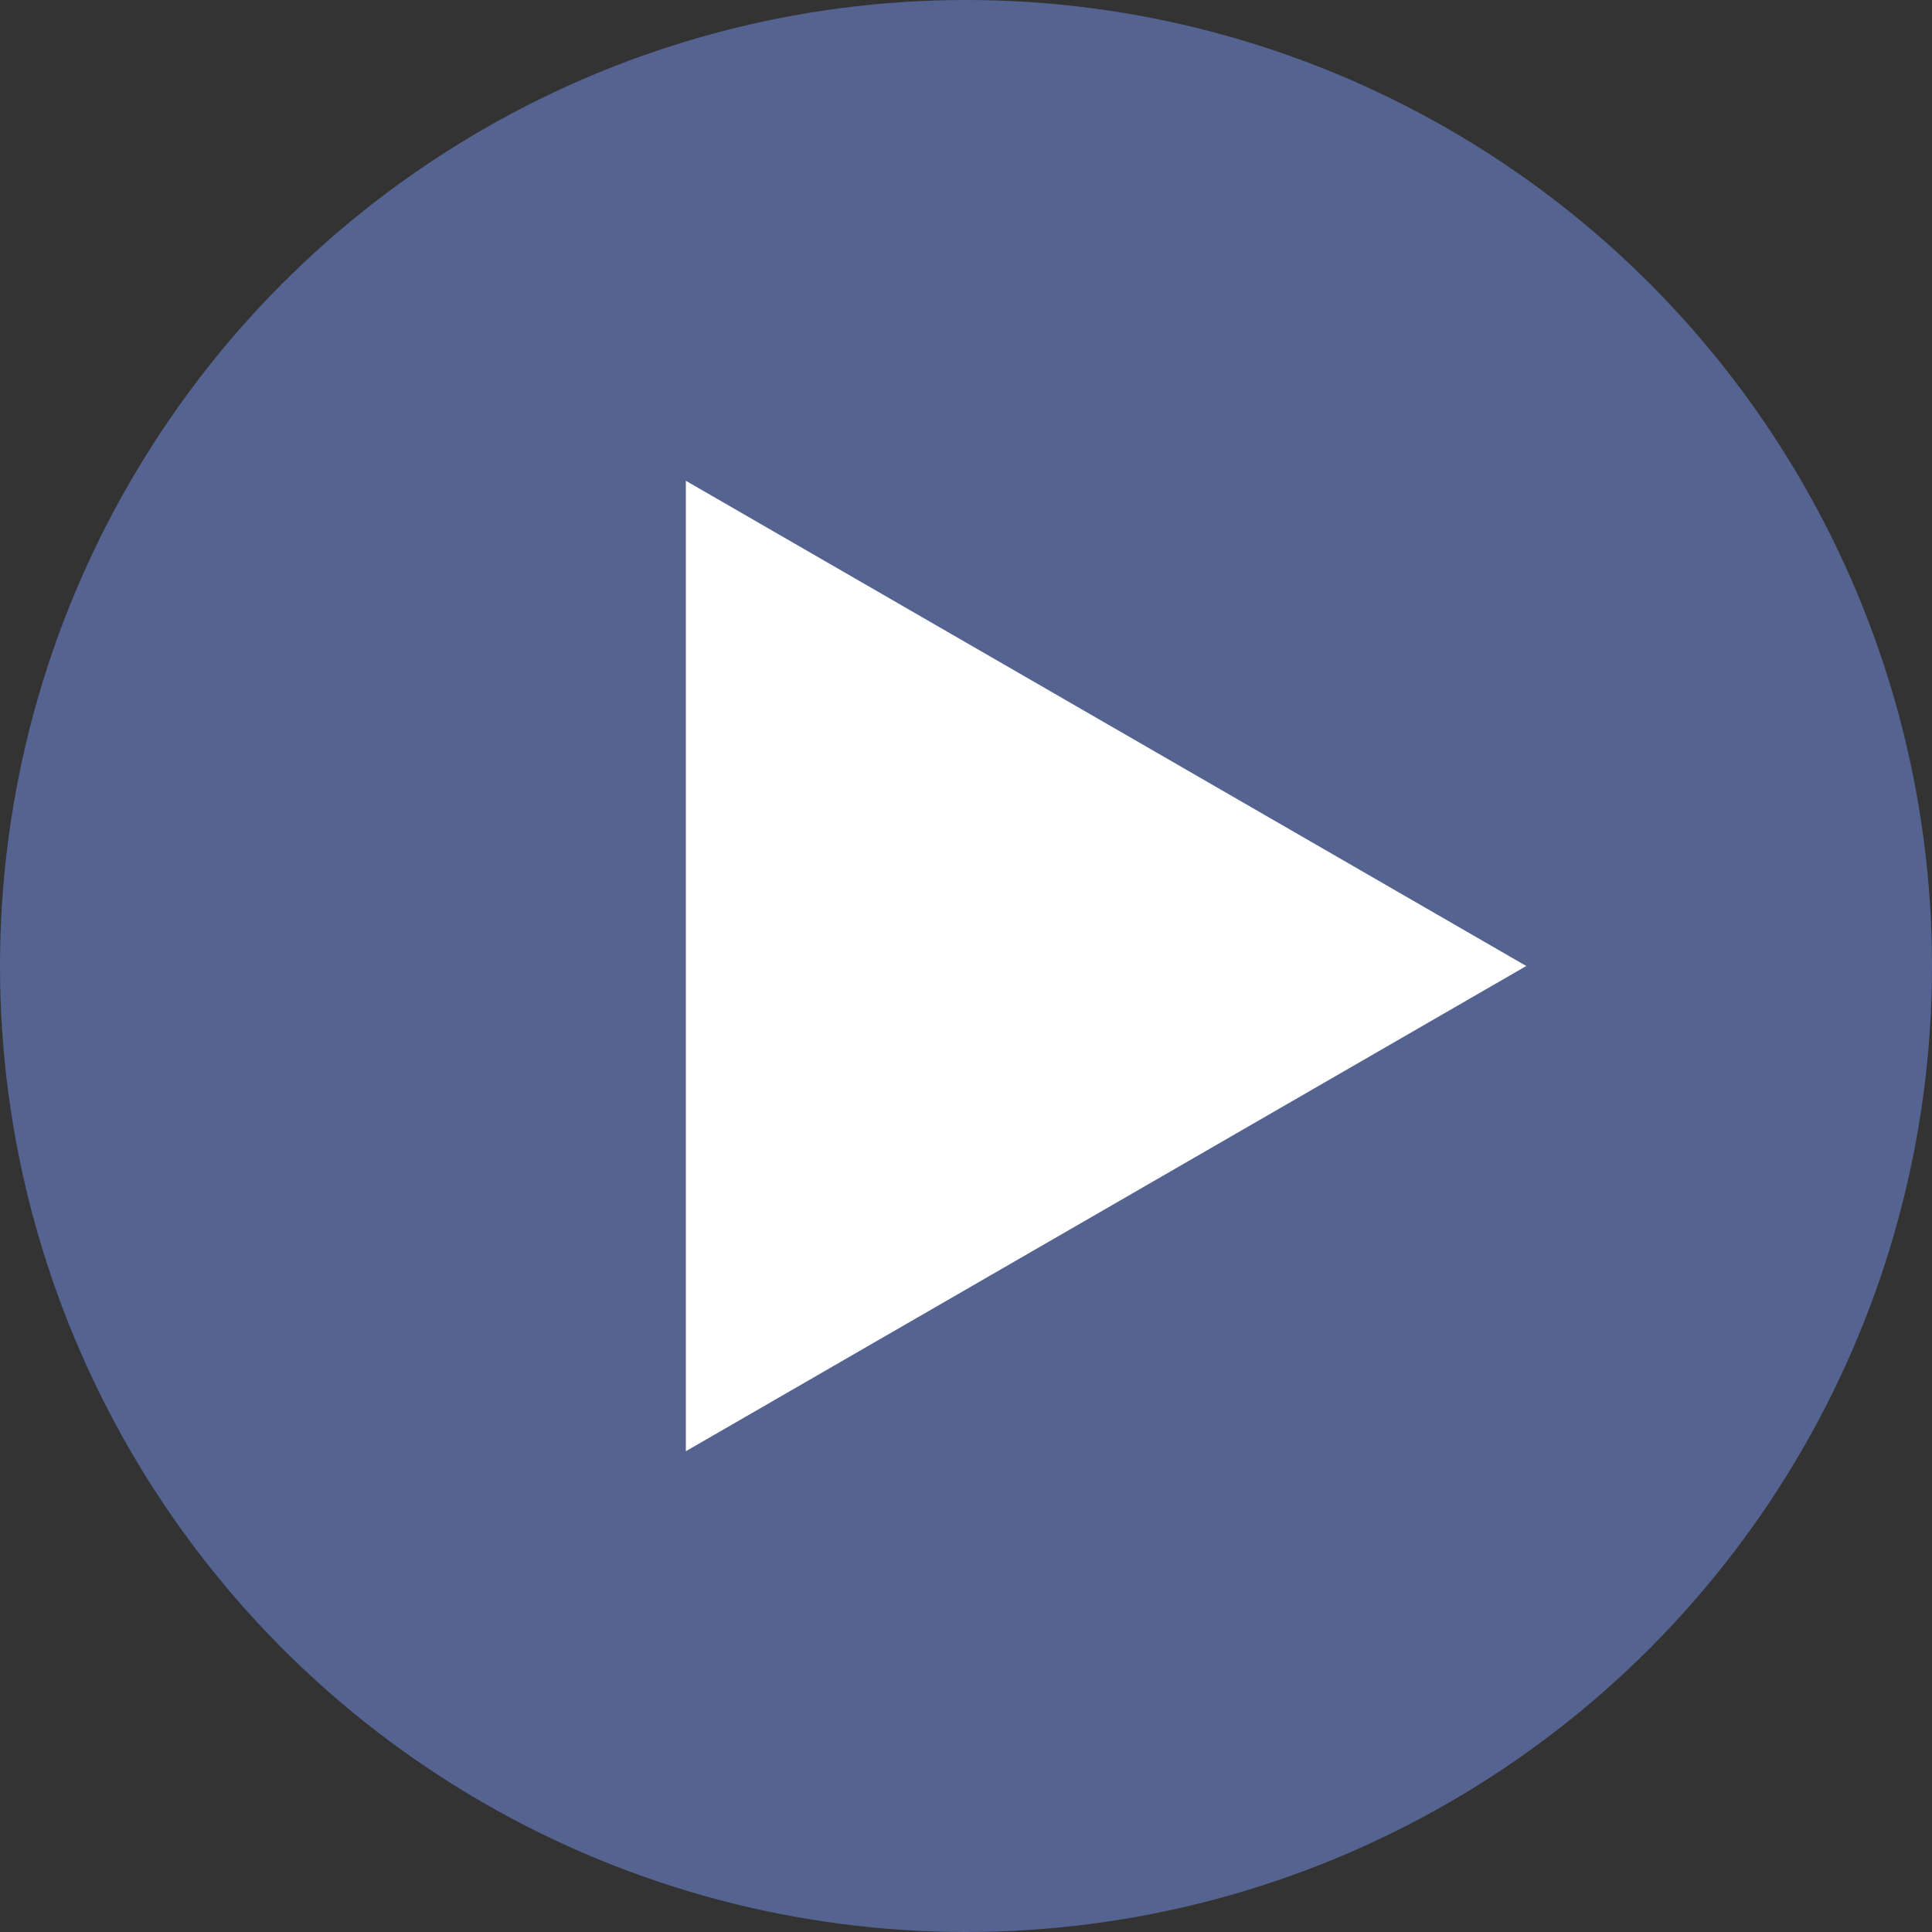
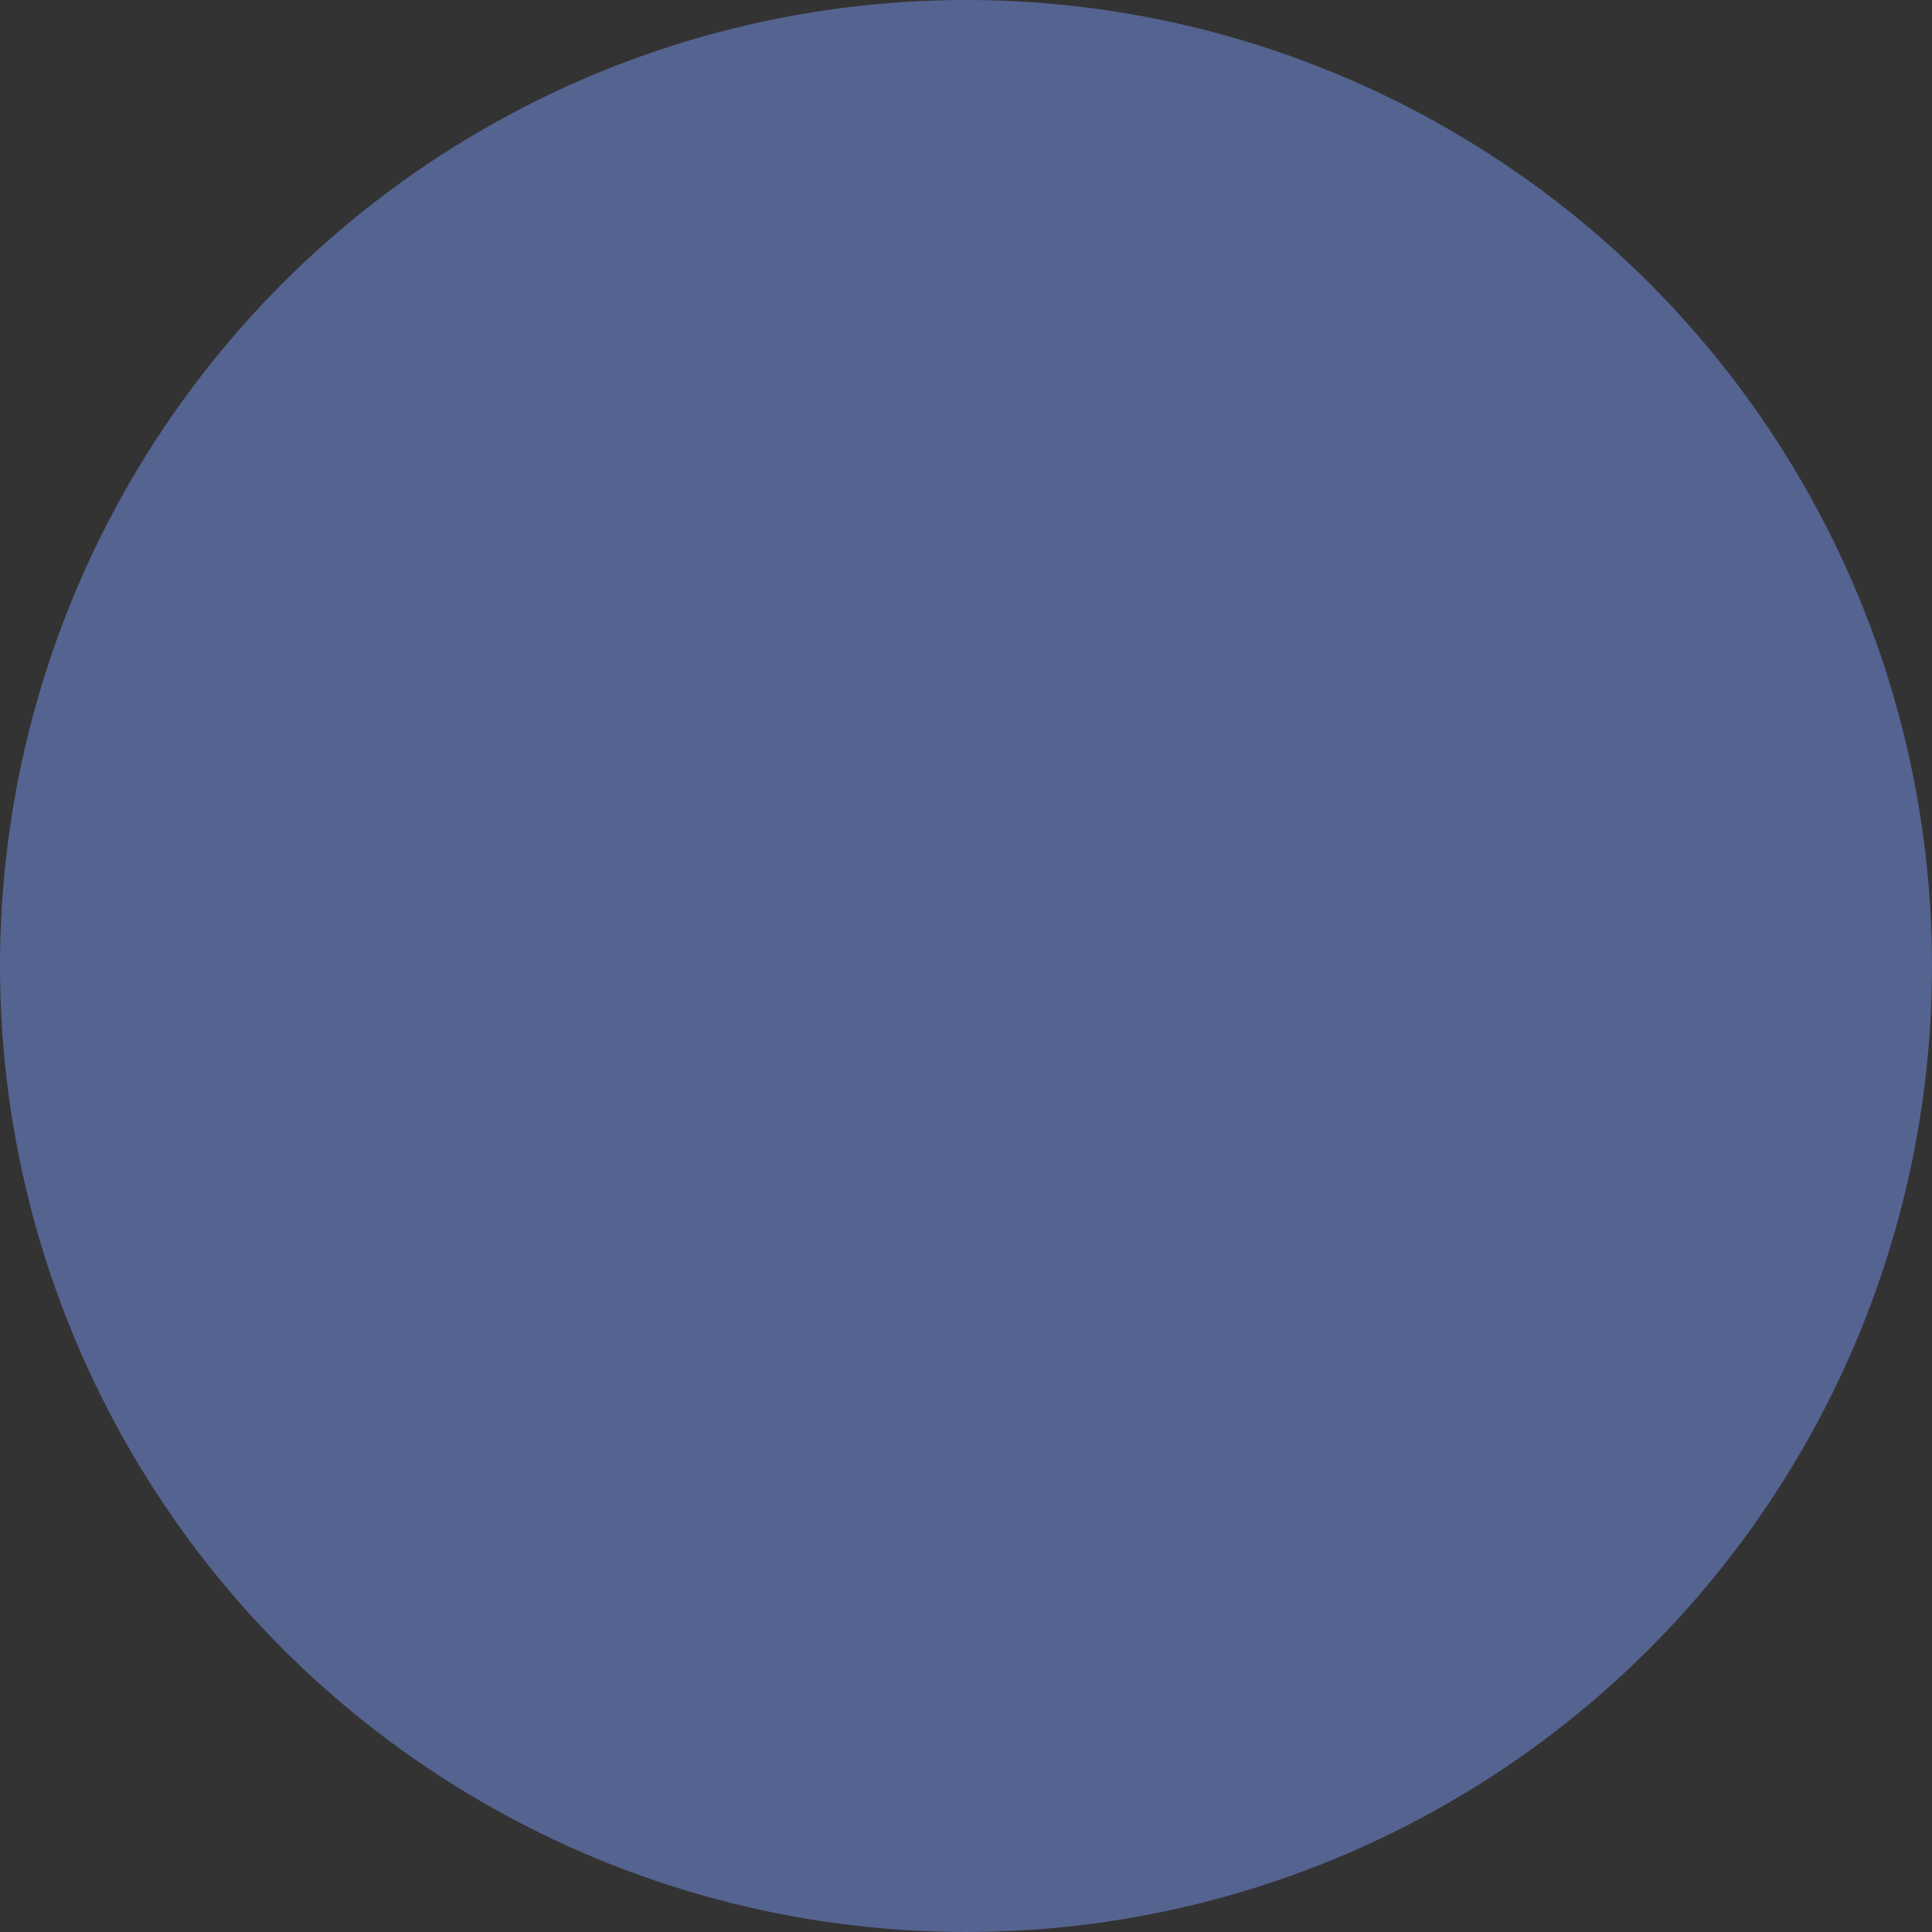
<svg xmlns="http://www.w3.org/2000/svg" width="100" height="100" viewBox="0 0 100 100" fill="none">
  <rect x="0" y="0" width="100" height="100" fill="#333333" stroke="none" />
  <circle cx="50" cy="50" r="50" fill="#556390" />
-   <path d="M79 50L35.5 75.115L35.5 24.885L79 50Z" fill="white" />
</svg>